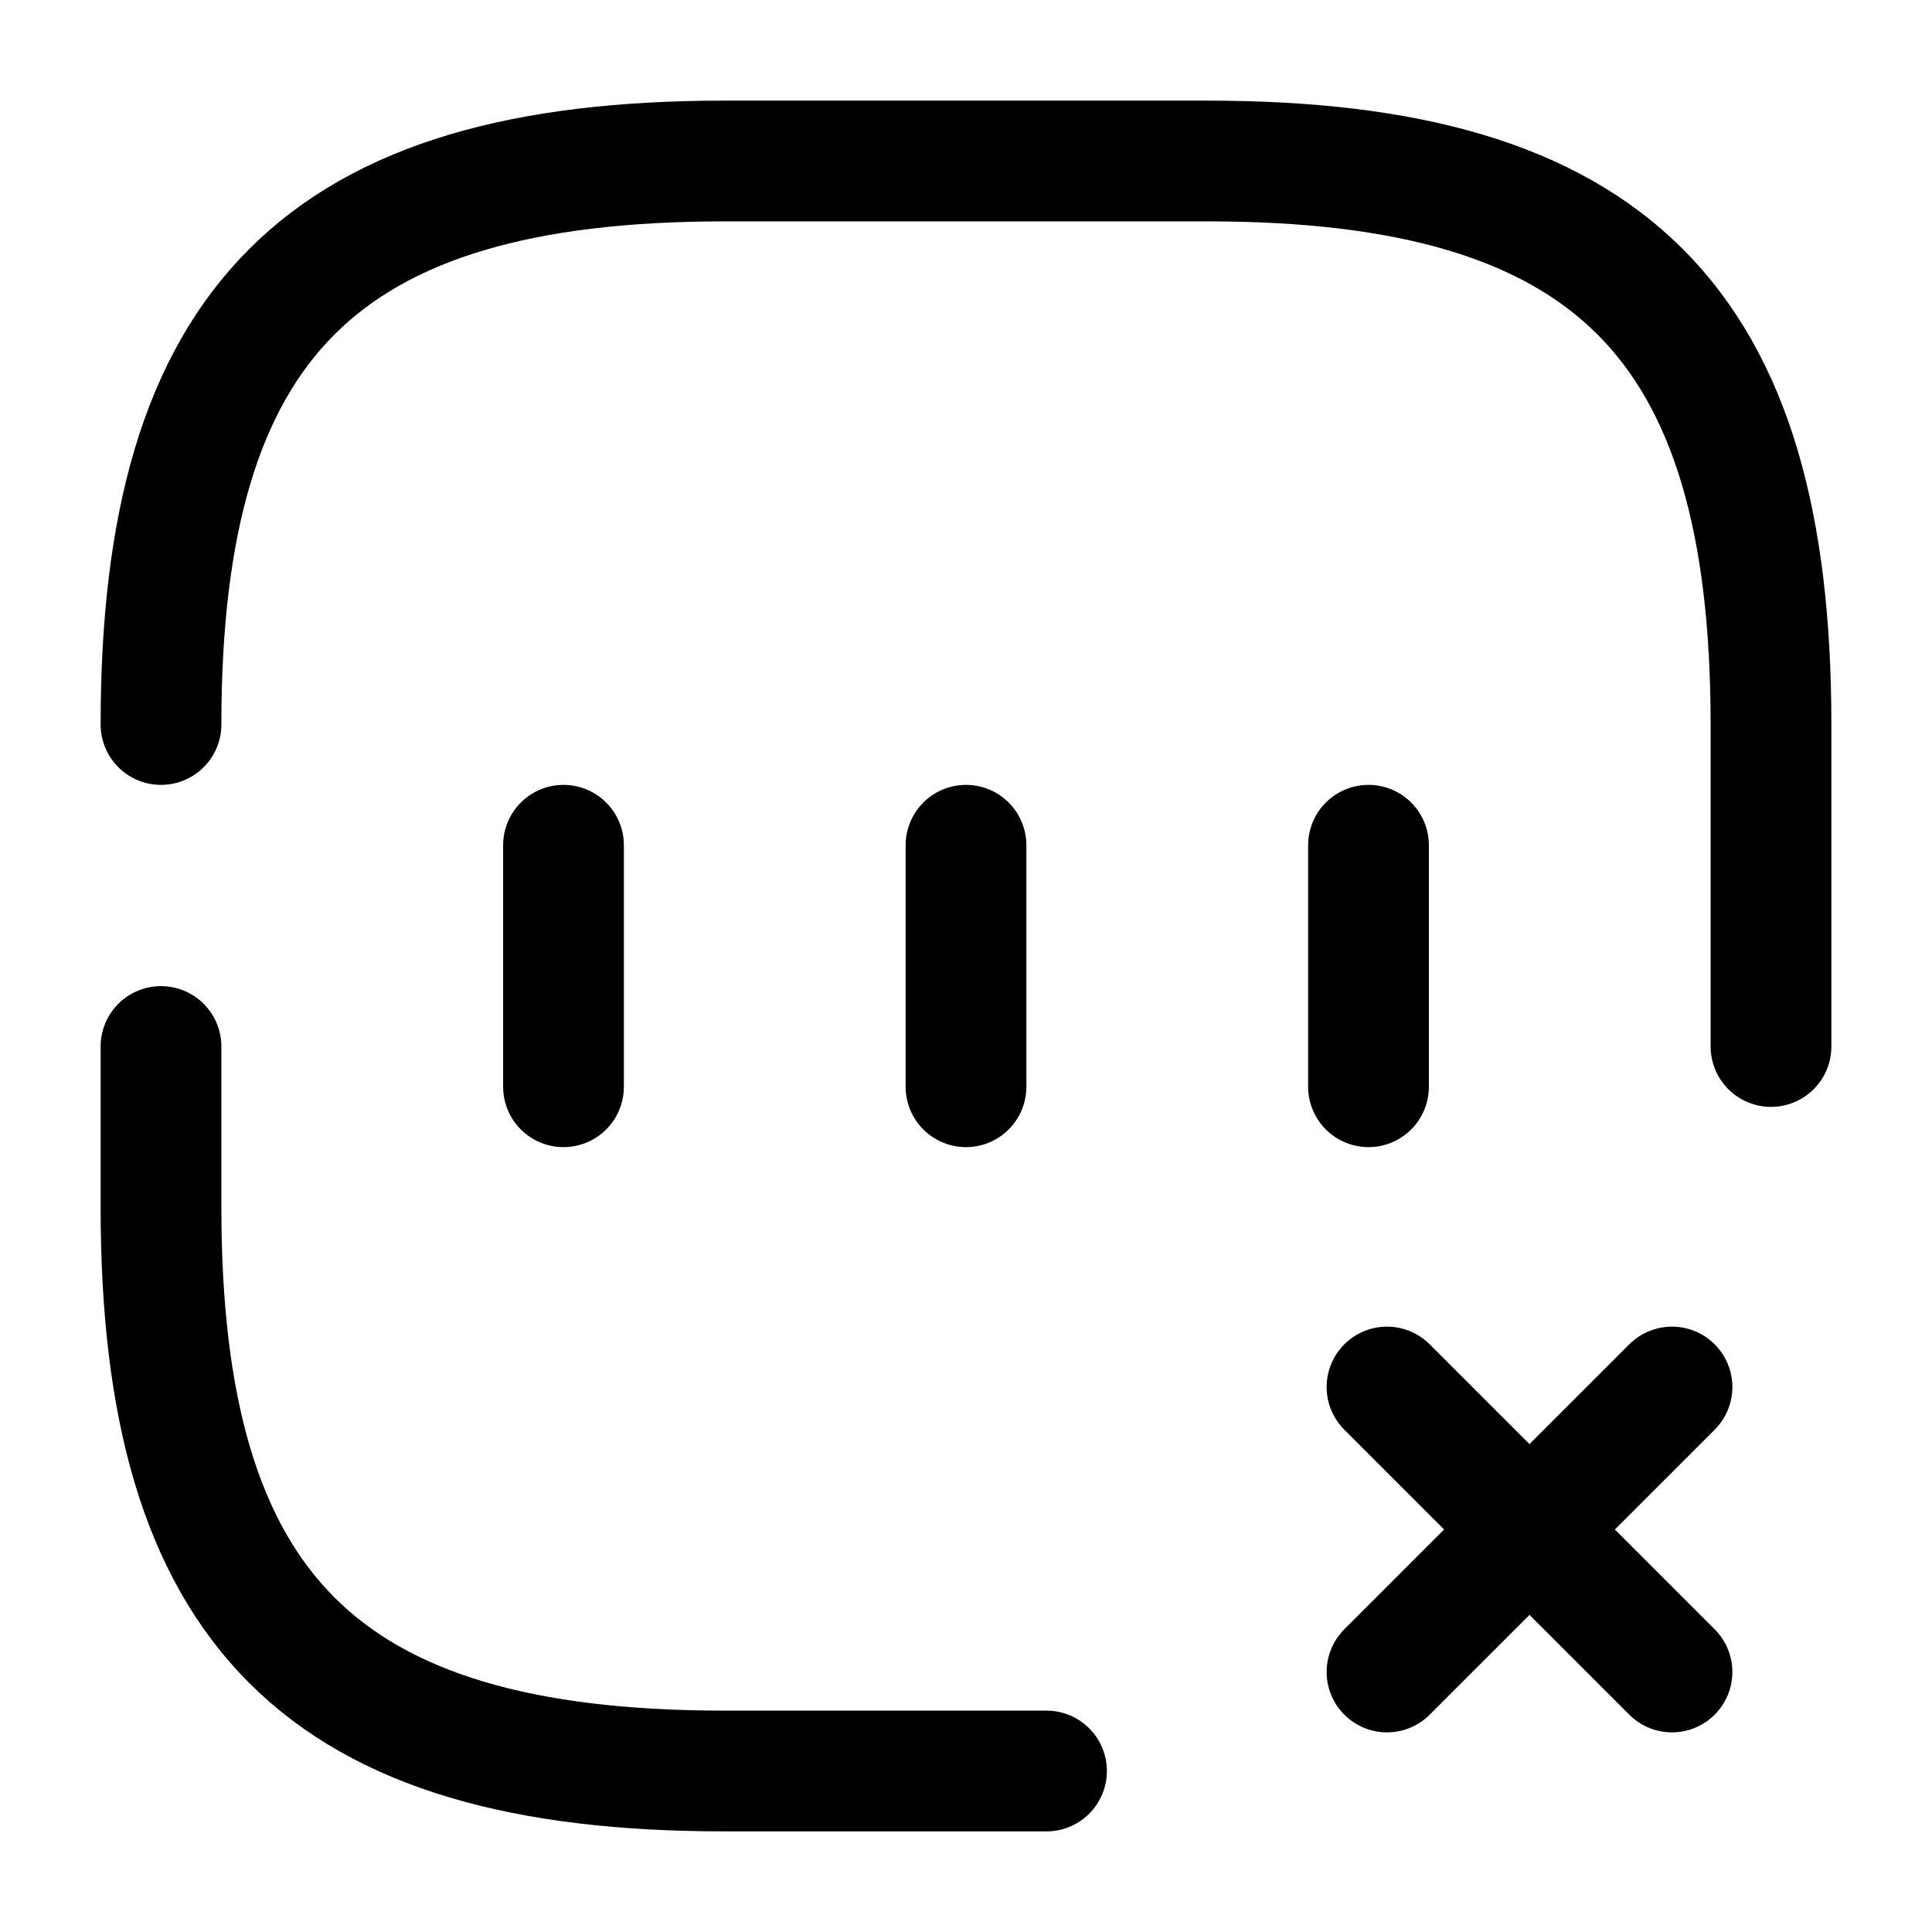
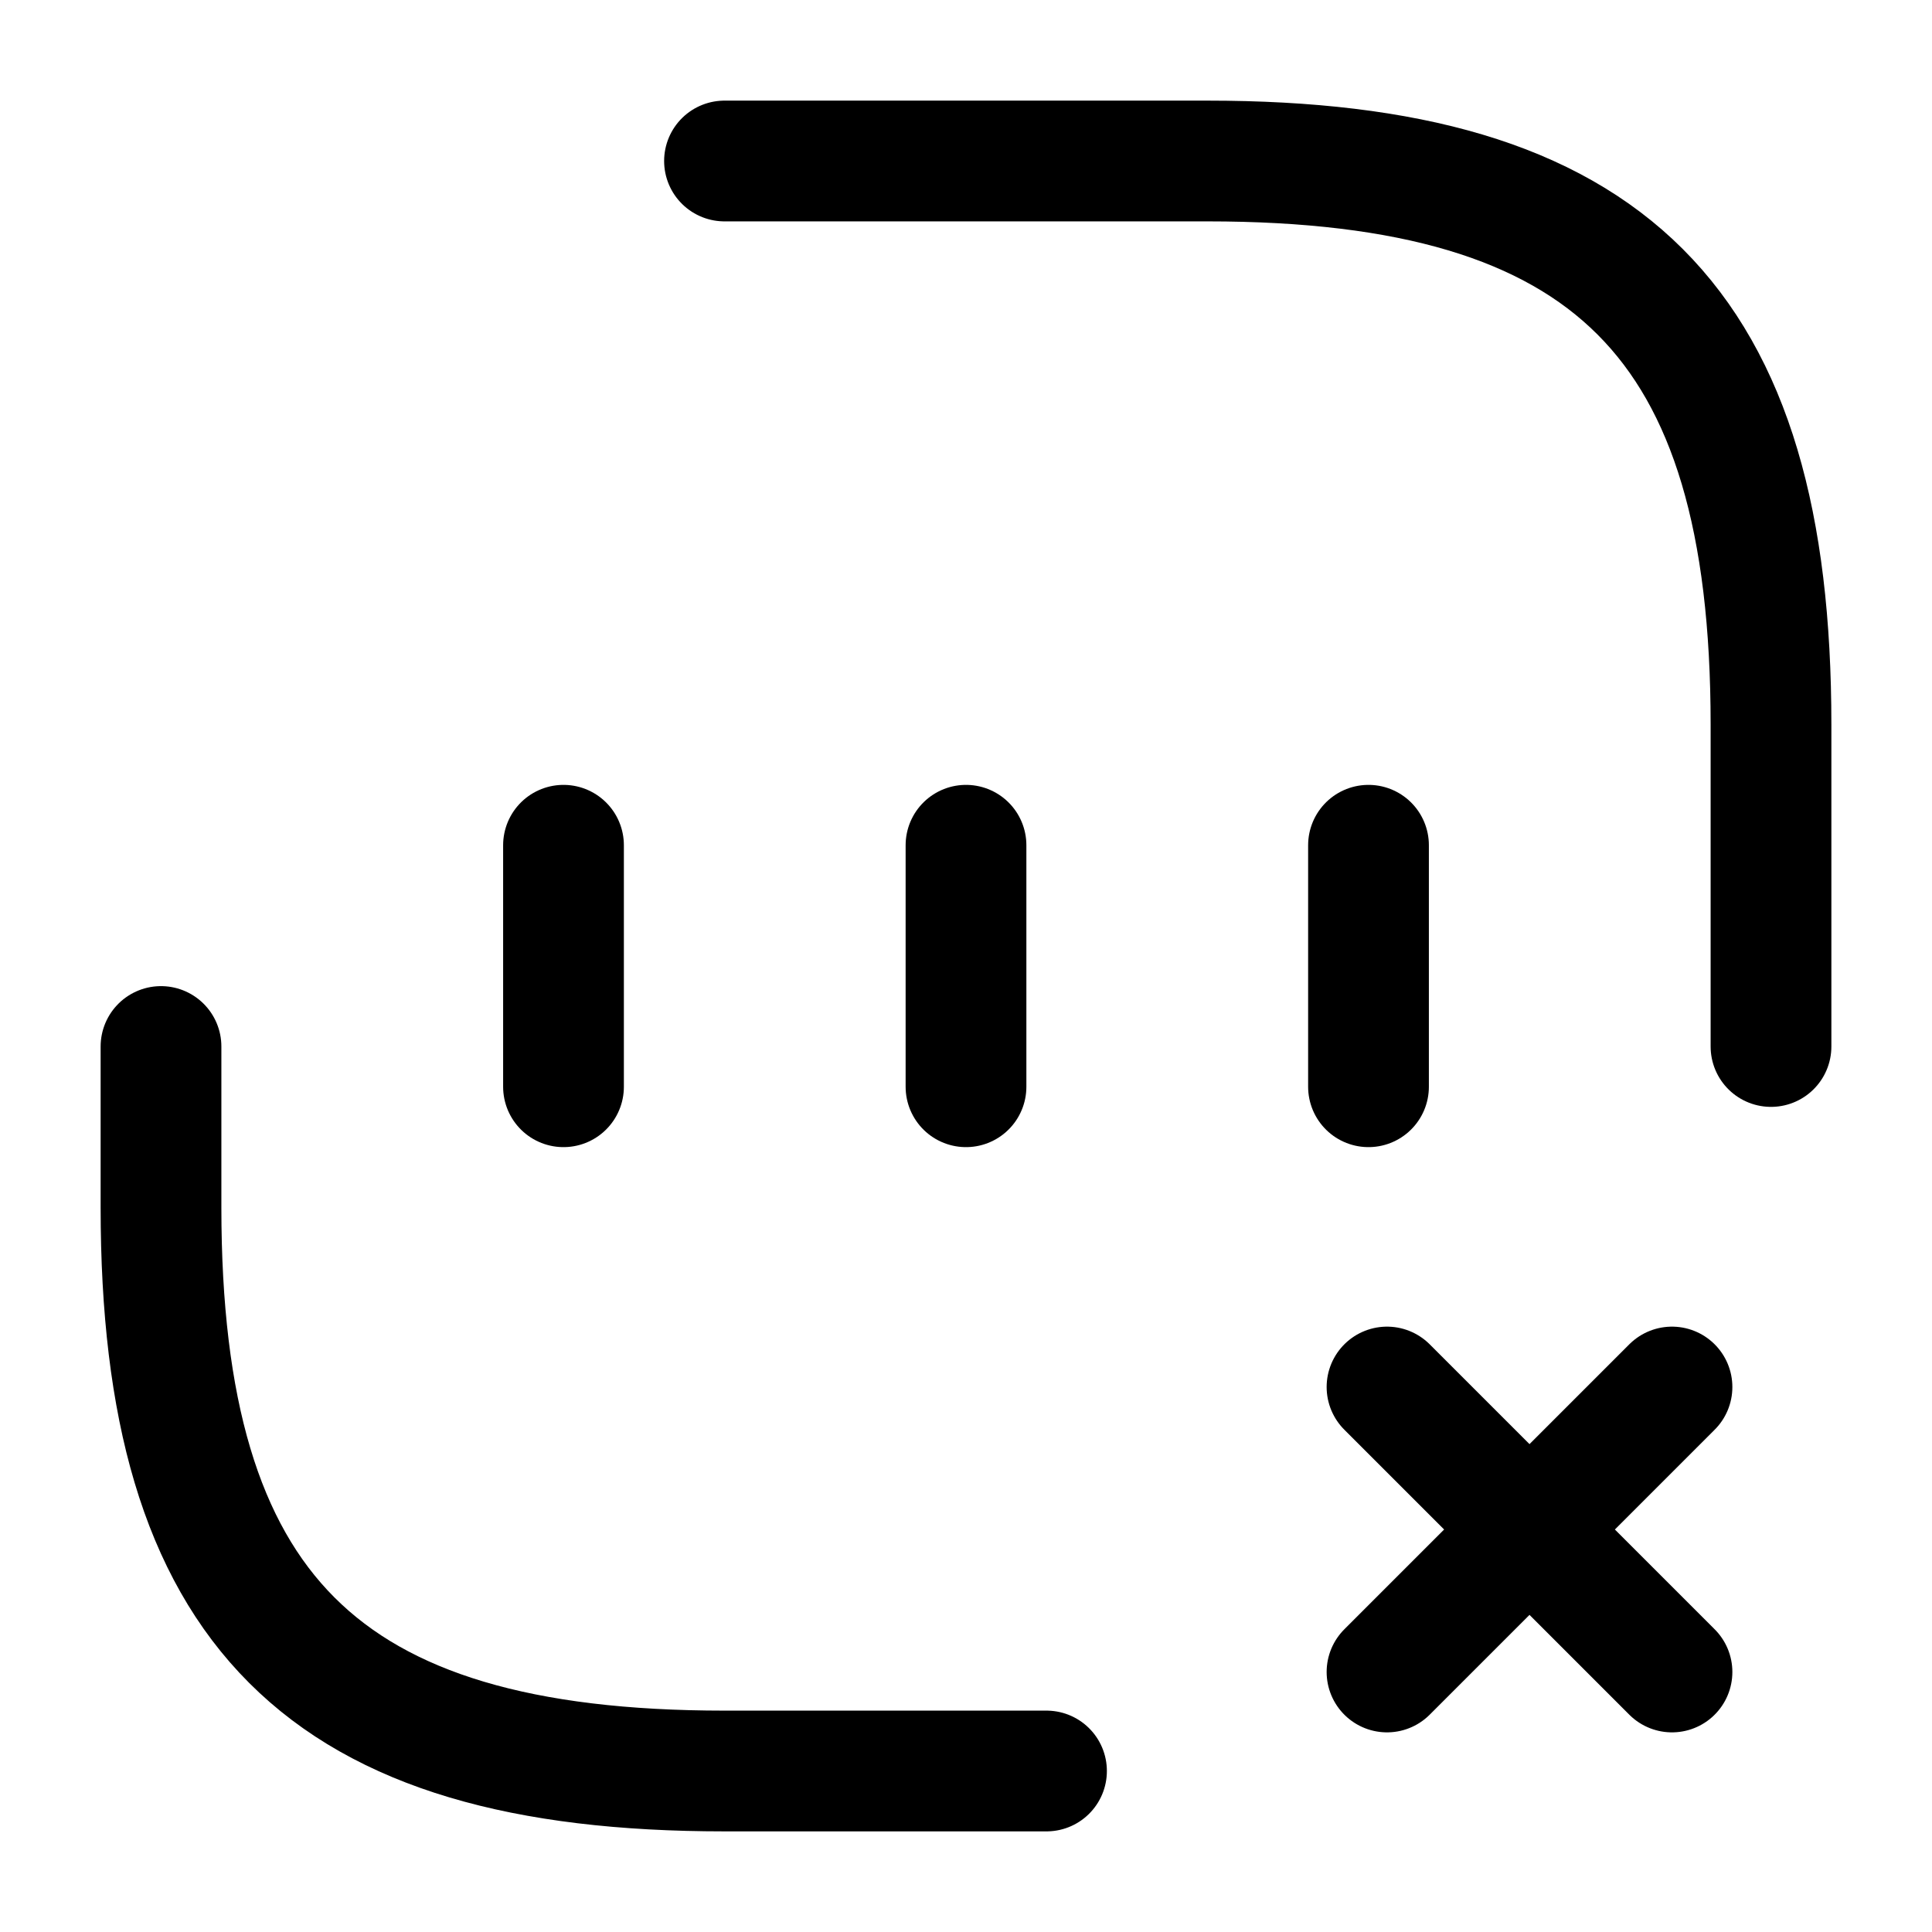
<svg xmlns="http://www.w3.org/2000/svg" fill="none" viewBox="0 0 24 24" stroke="currentColor" aria-hidden="true">
-   <path stroke-linecap="round" stroke-linejoin="round" stroke-width="1.5" d="M17.23 20.77l3.54-3.54M20.77 20.77l-3.54-3.54M7 10.5v3M12 10.5v3M17 10.5v3M2 13v2c0 5 2 7 7 7h4M22 13V9c0-5-2-7-7-7H9C4 2 2 4 2 9" />
+   <path stroke-linecap="round" stroke-linejoin="round" stroke-width="1.5" d="M17.23 20.77l3.54-3.54M20.77 20.77l-3.54-3.54M7 10.5v3M12 10.5v3M17 10.5v3M2 13v2c0 5 2 7 7 7h4M22 13V9c0-5-2-7-7-7H9" />
</svg>